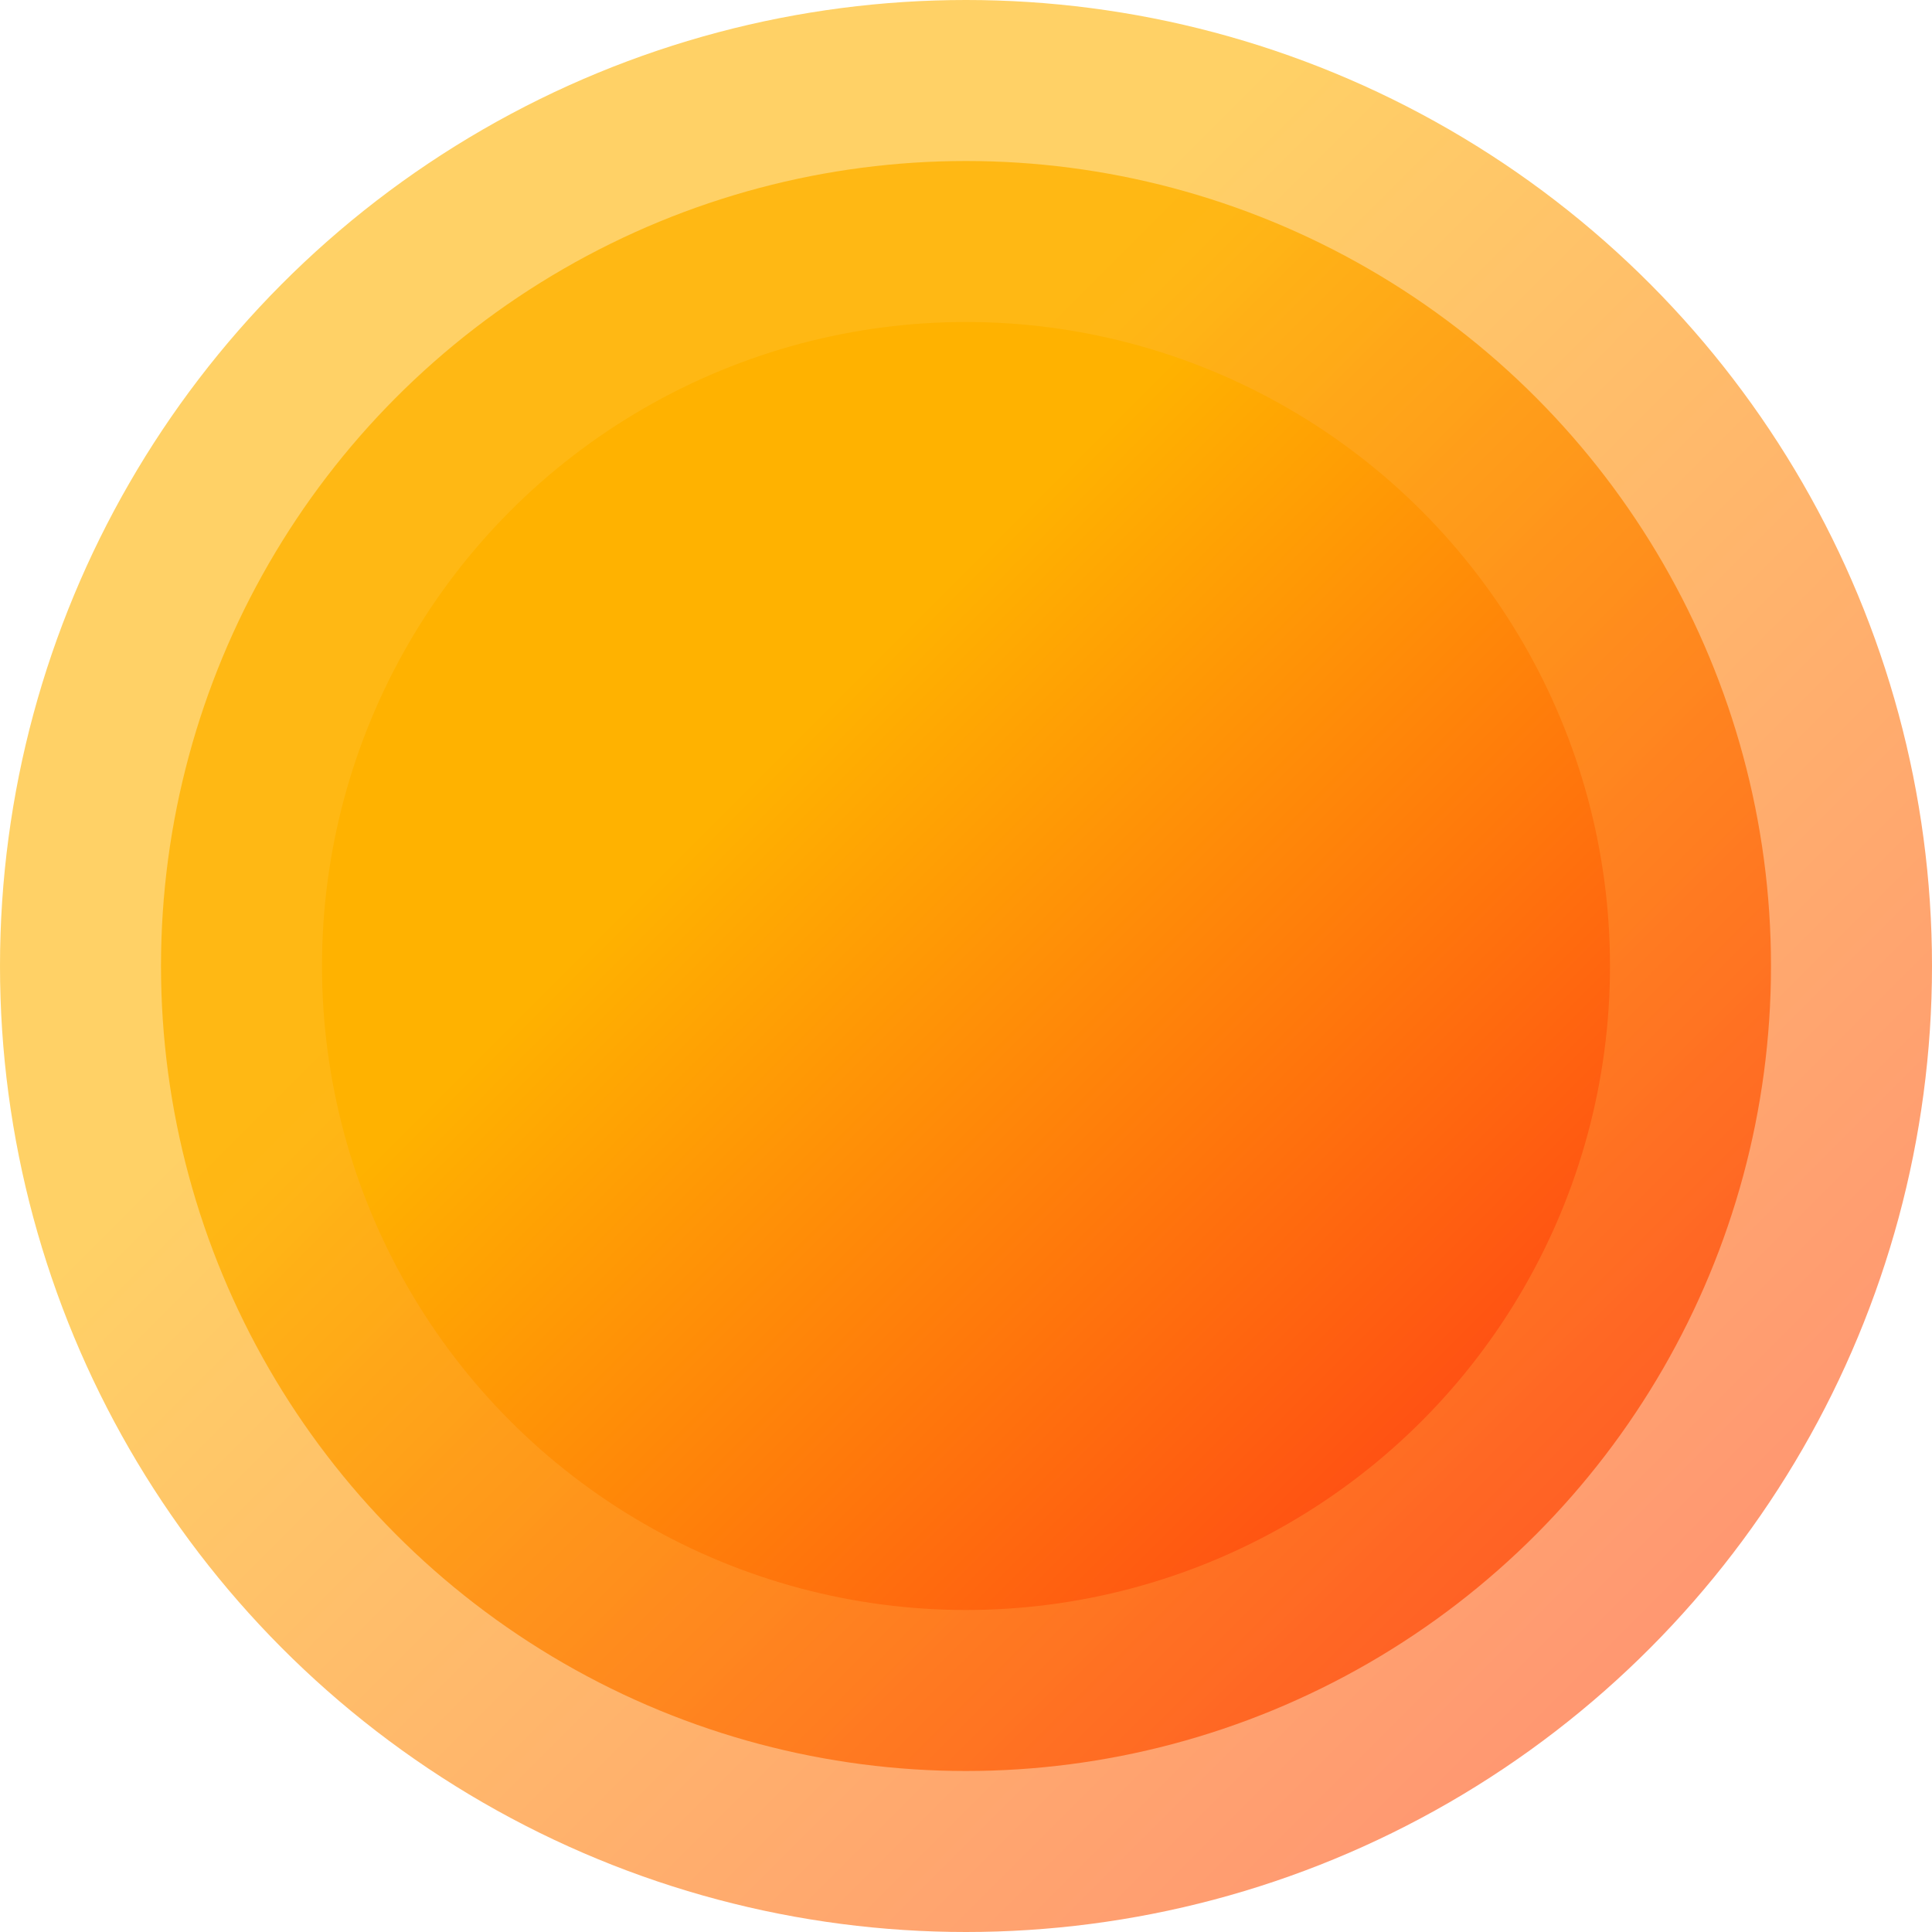
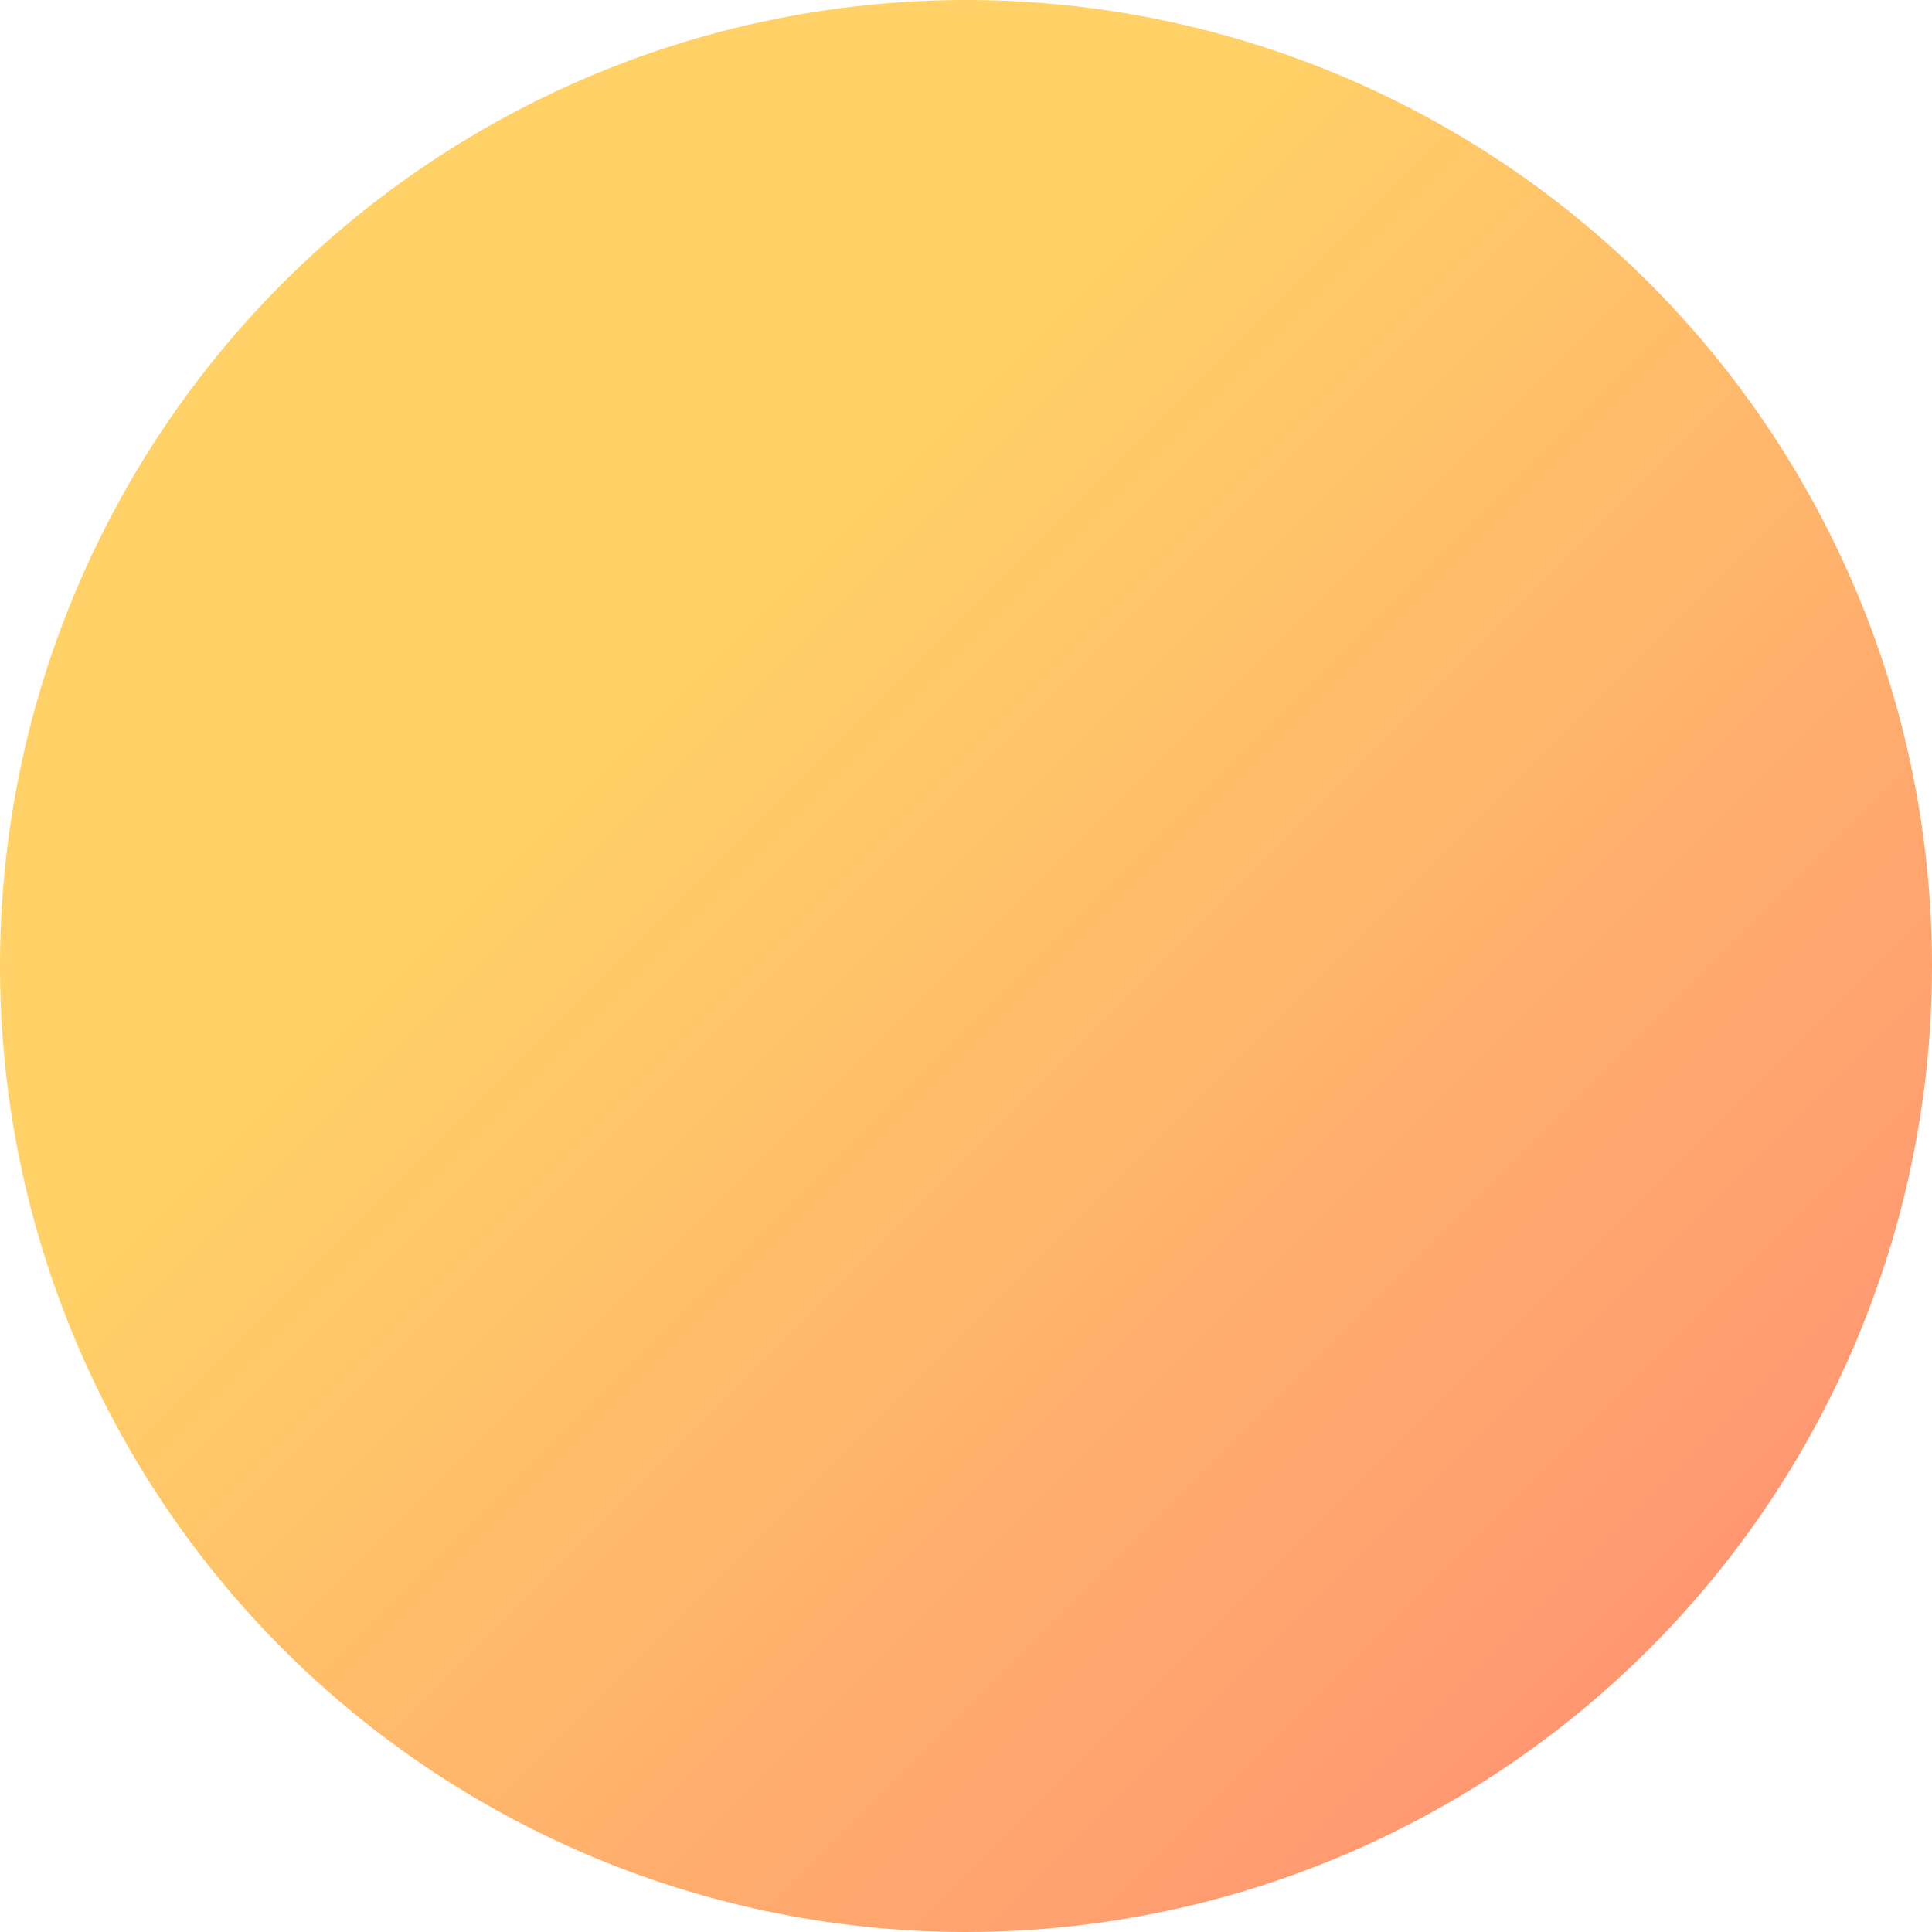
<svg xmlns="http://www.w3.org/2000/svg" xmlns:xlink="http://www.w3.org/1999/xlink" viewBox="0 0 24 24">
  <defs>
    <style>.cls-1{opacity:0.6;fill:url(#Безымянный_градиент_7);}.cls-2{opacity:0.8;fill:url(#Безымянный_градиент_7-2);}.cls-3{fill:url(#Безымянный_градиент_7-3);}</style>
    <linearGradient id="Безымянный_градиент_7" x1="3.51" y1="3.51" x2="20.49" y2="20.49" gradientUnits="userSpaceOnUse">
      <stop offset="0.28" stop-color="#ffb200" />
      <stop offset="1" stop-color="#ff5213" />
    </linearGradient>
    <linearGradient id="Безымянный_градиент_7-2" x1="4.93" y1="4.93" x2="19.07" y2="19.07" xlink:href="#Безымянный_градиент_7" />
    <linearGradient id="Безымянный_градиент_7-3" x1="6.34" y1="6.34" x2="17.66" y2="17.66" xlink:href="#Безымянный_градиент_7" />
  </defs>
  <g id="Слой_2" data-name="Слой 2">
    <g id="Слой_1-2" data-name="Слой 1">
      <circle class="cls-1" cx="12" cy="12" r="12" />
-       <circle class="cls-2" cx="12" cy="12" r="10" />
-       <circle class="cls-3" cx="12" cy="12" r="8" />
    </g>
  </g>
</svg>